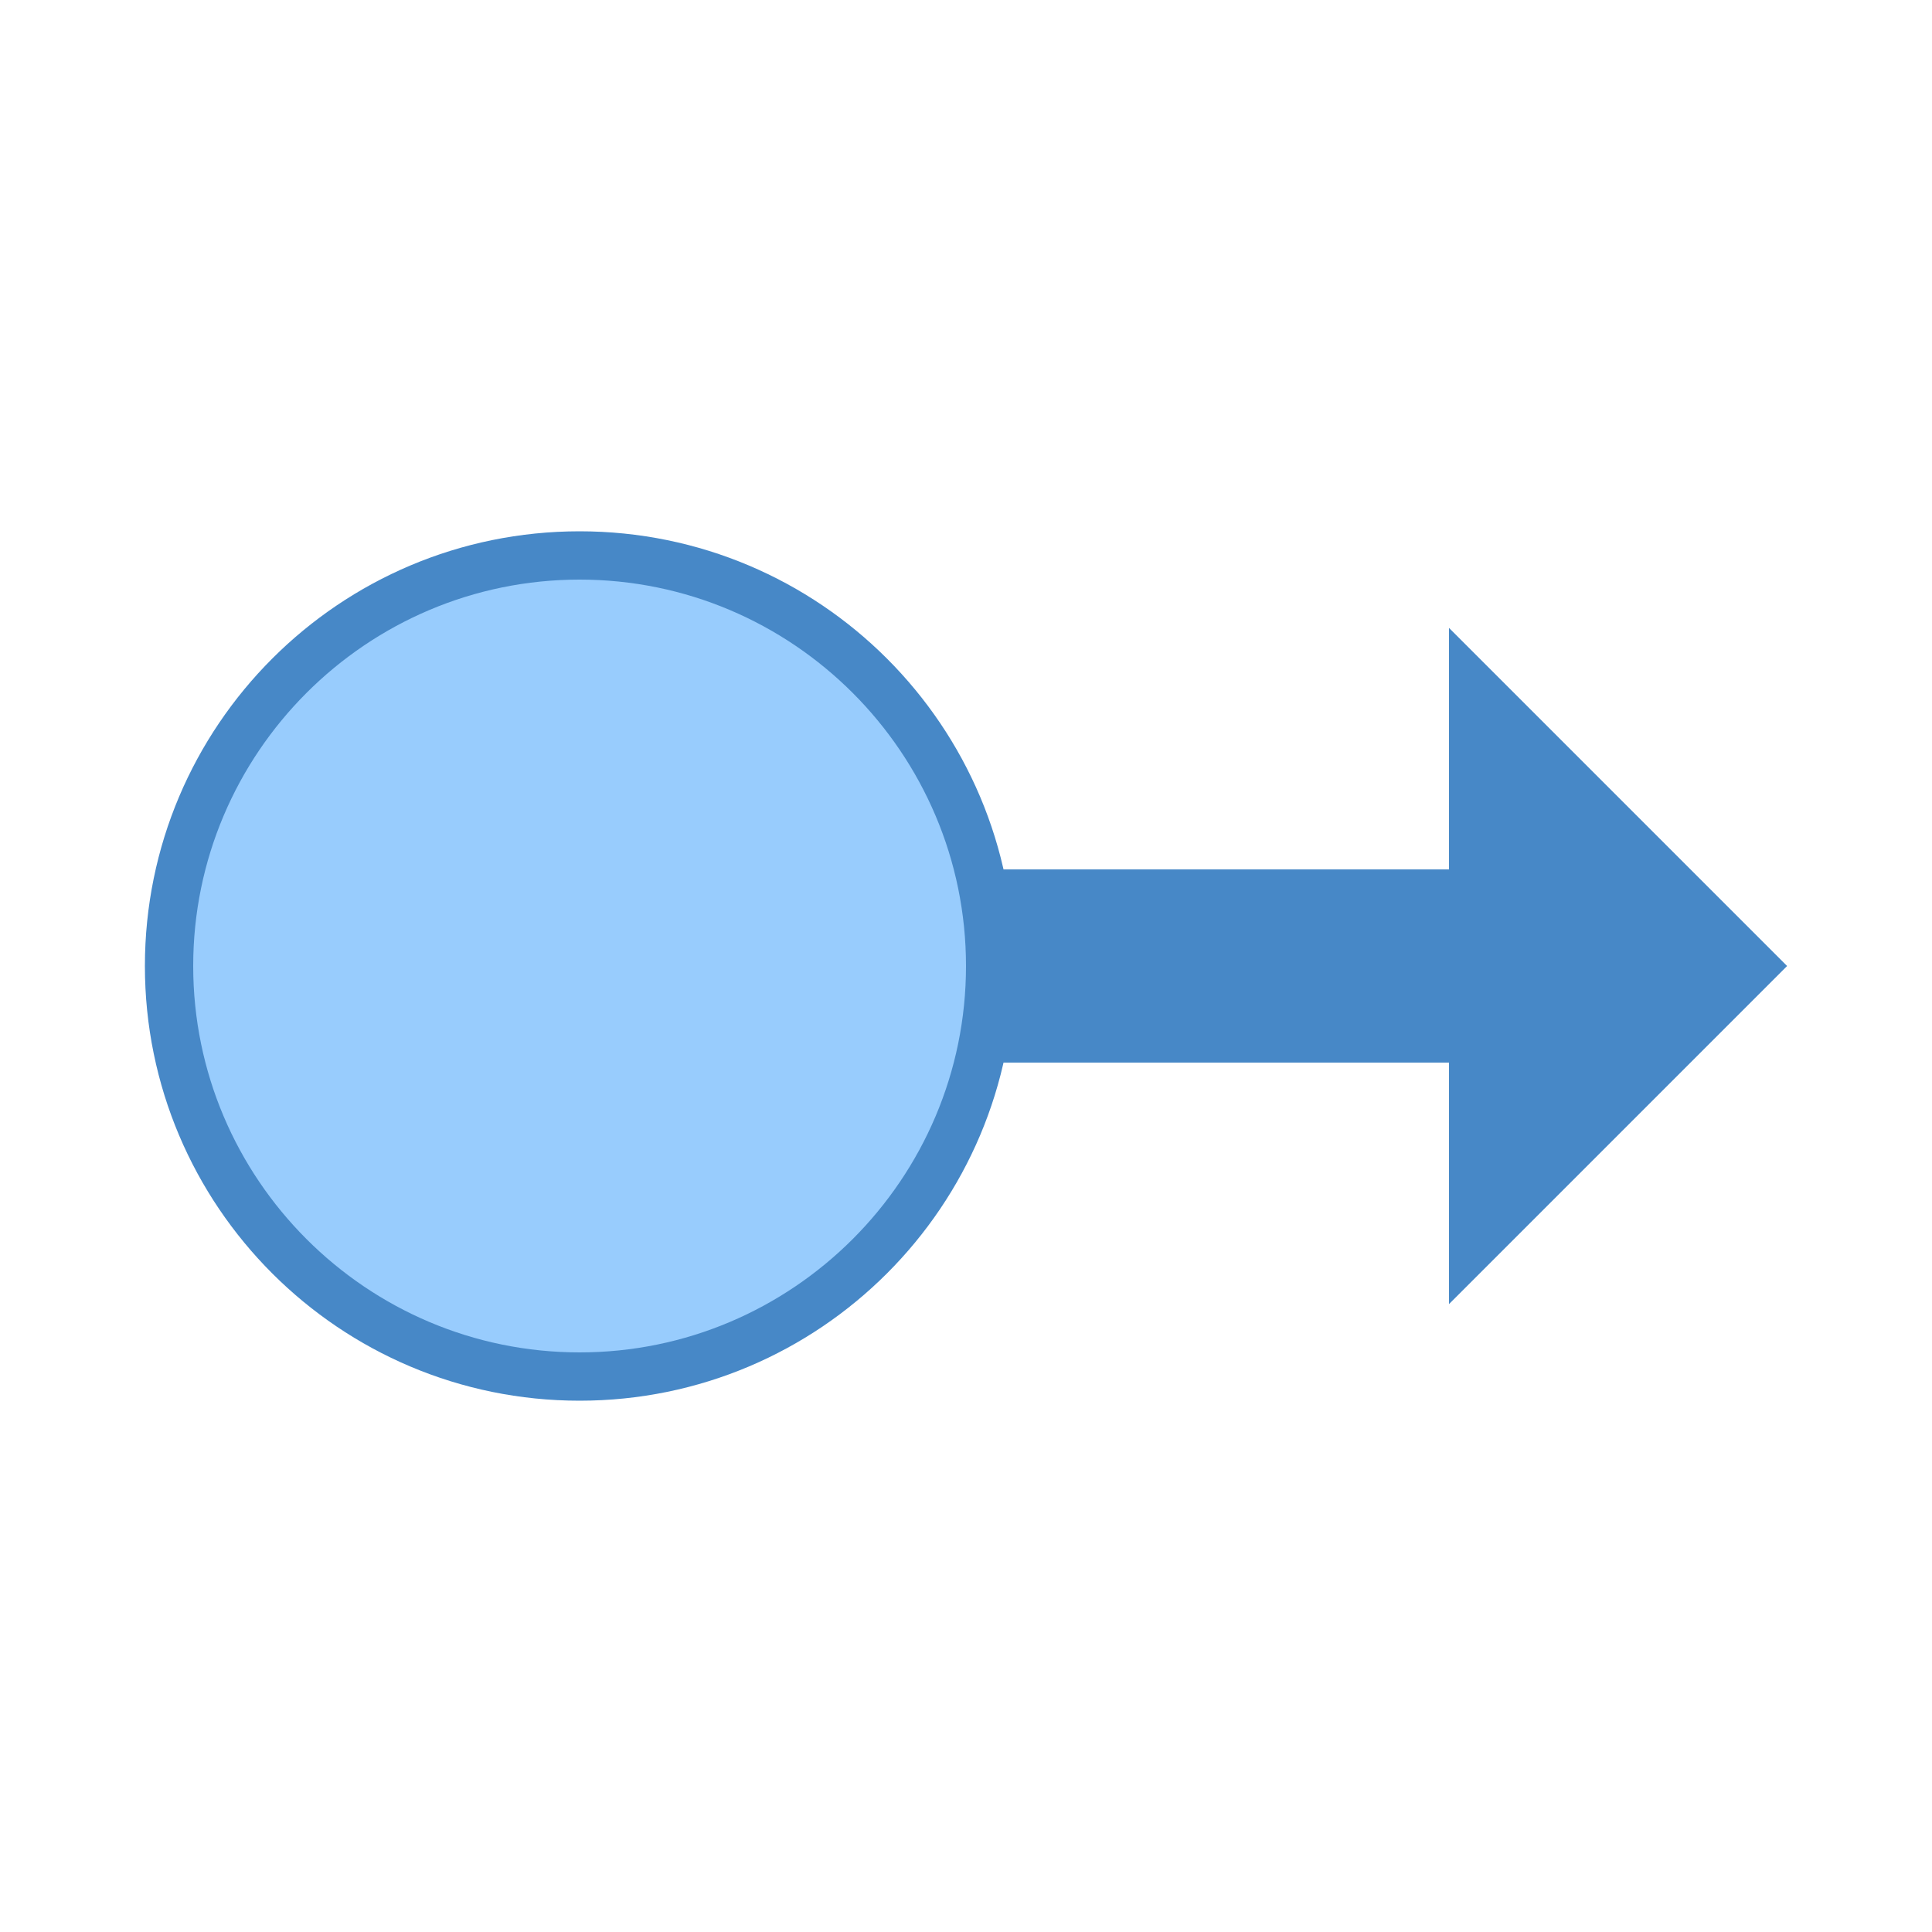
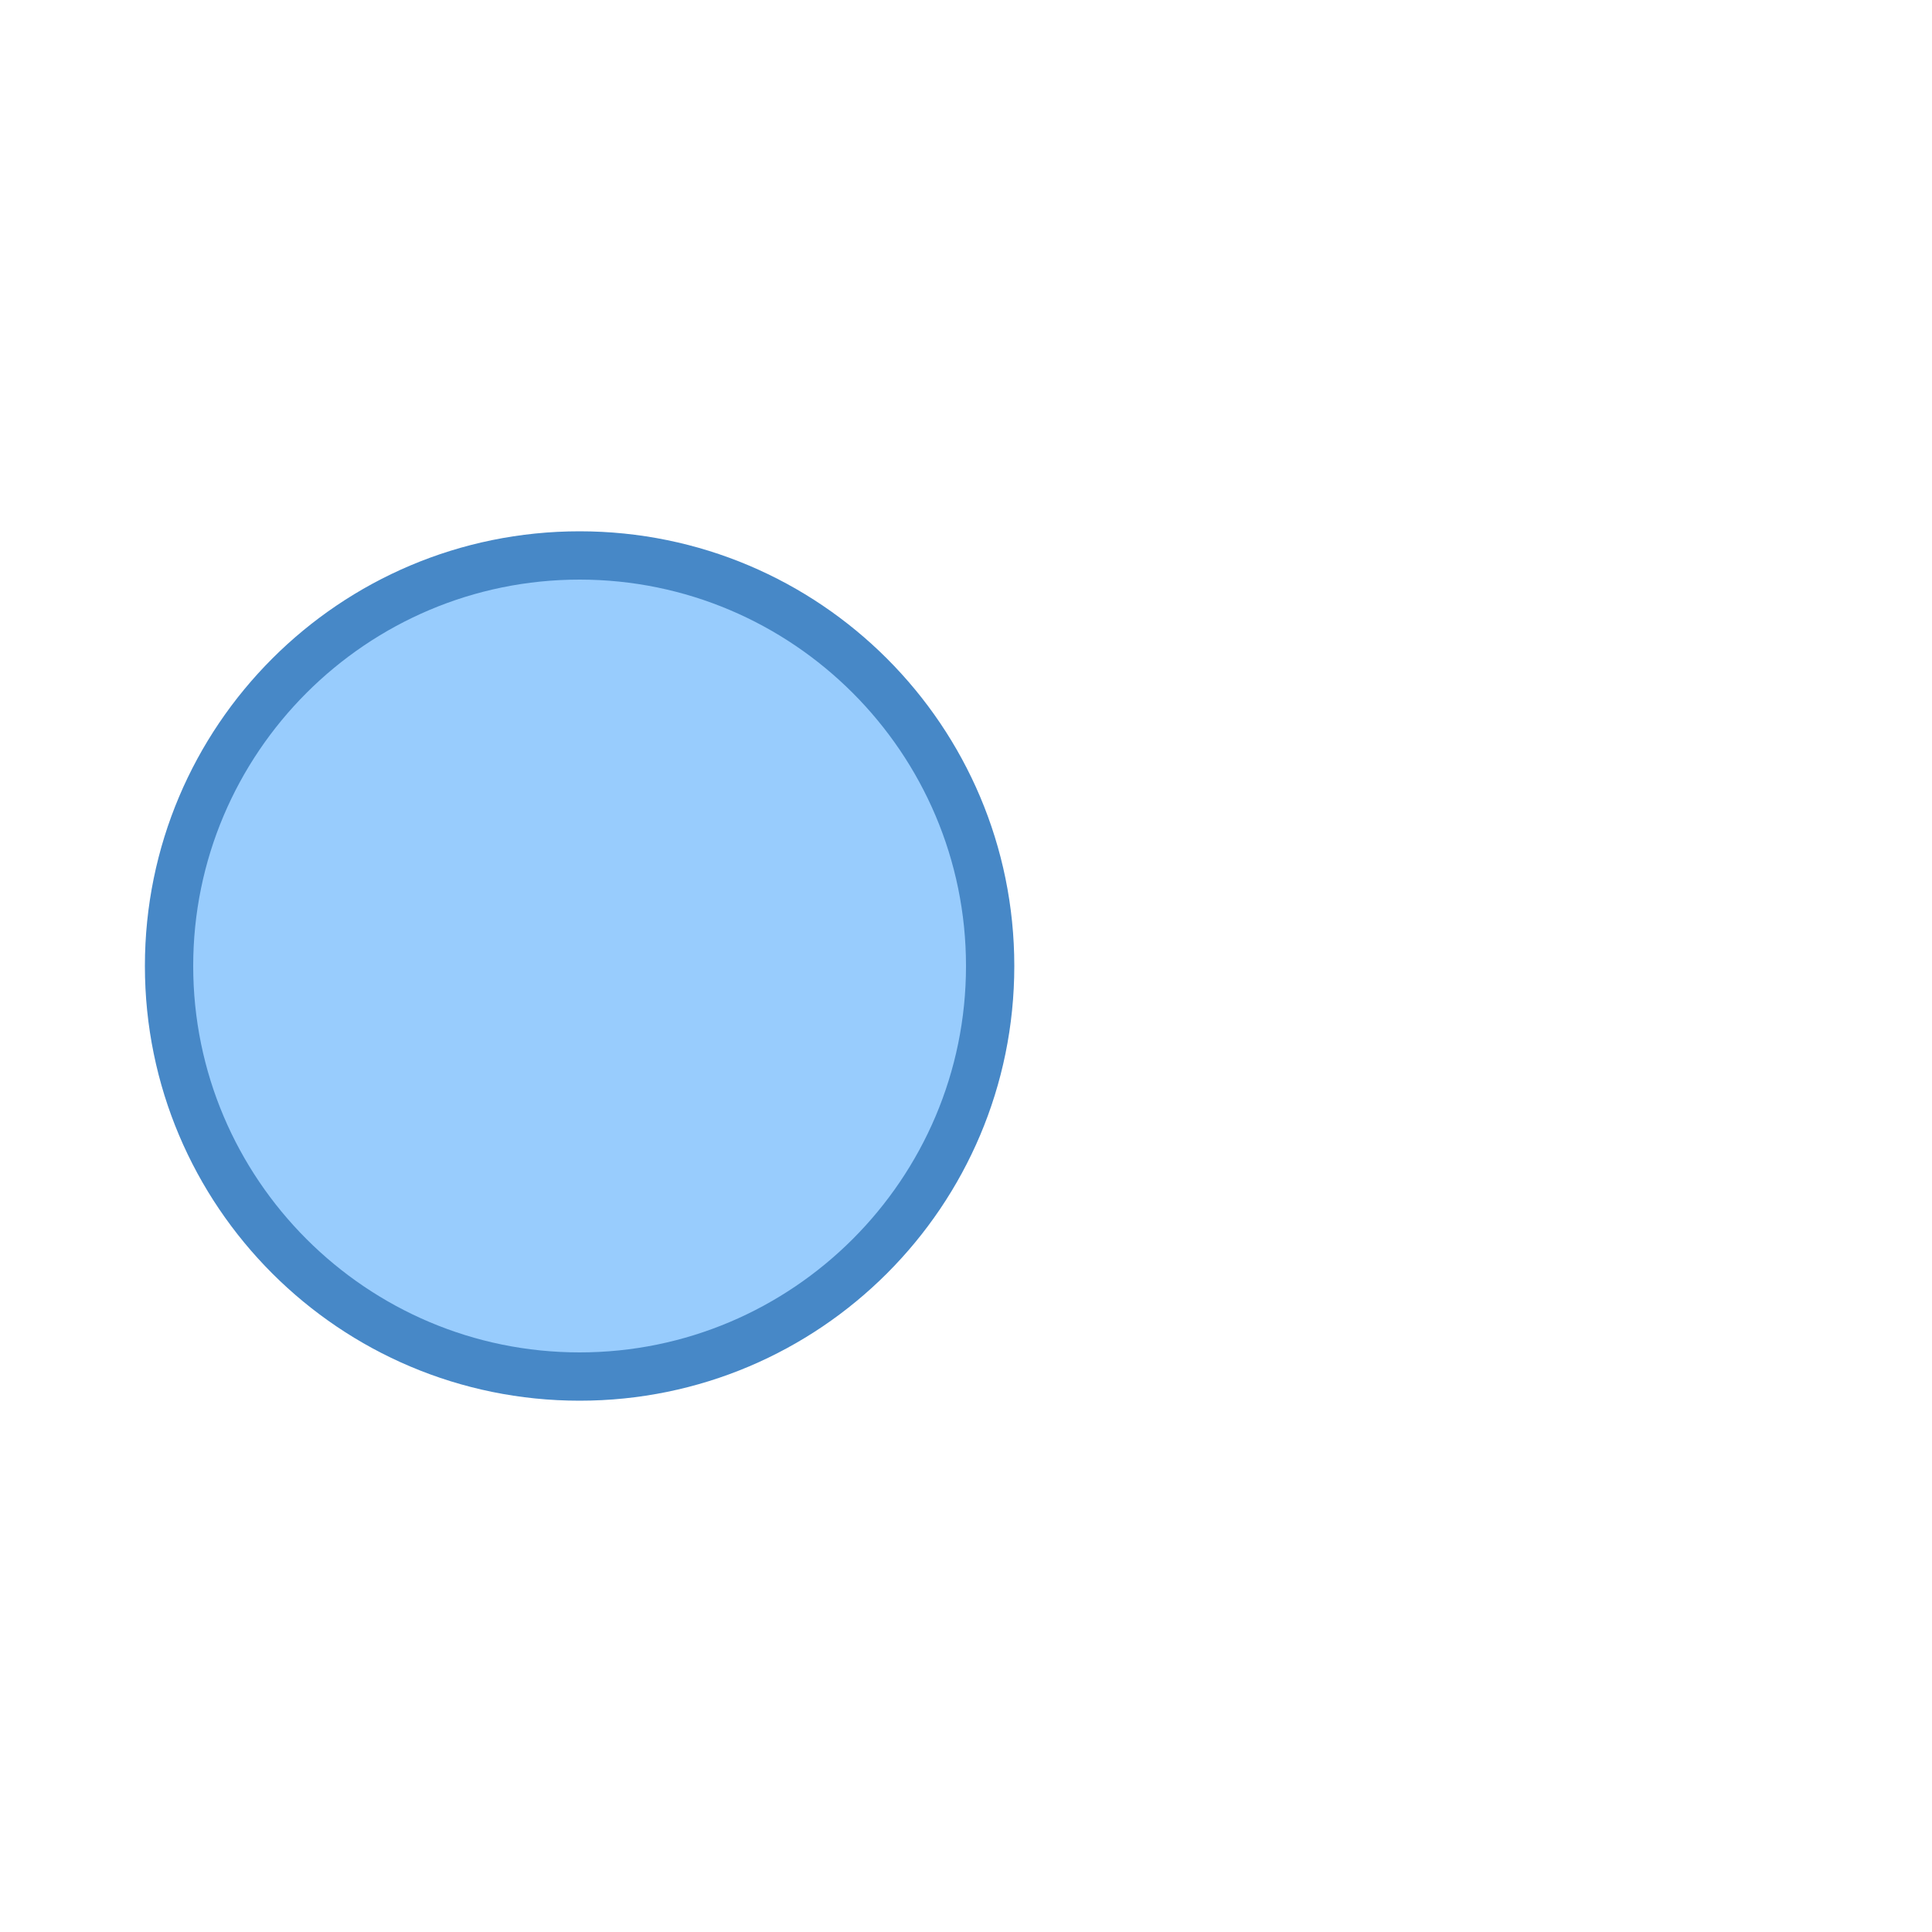
<svg xmlns="http://www.w3.org/2000/svg" viewBox="0 0 40 40" width="80px" height="80px">
-   <path fill="#4788c7" d="M37 20L30 13 30 18 16 18 16 22 30 22 30 27z" />
-   <path fill="#98ccfd" d="M12 11.5A8.5 8.5 0 1 0 12 28.5A8.5 8.5 0 1 0 12 11.5Z" />
+   <path fill="#98ccfd" d="M12 11.5A8.5 8.5 0 1 0 12 28.5A8.5 8.5 0 1 0 12 11.5" />
  <path fill="#4788c7" d="M12,12c4.411,0,8,3.589,8,8s-3.589,8-8,8s-8-3.589-8-8S7.589,12,12,12 M12,11c-4.971,0-9,4.029-9,9 s4.029,9,9,9s9-4.029,9-9S16.971,11,12,11L12,11z" />
</svg>